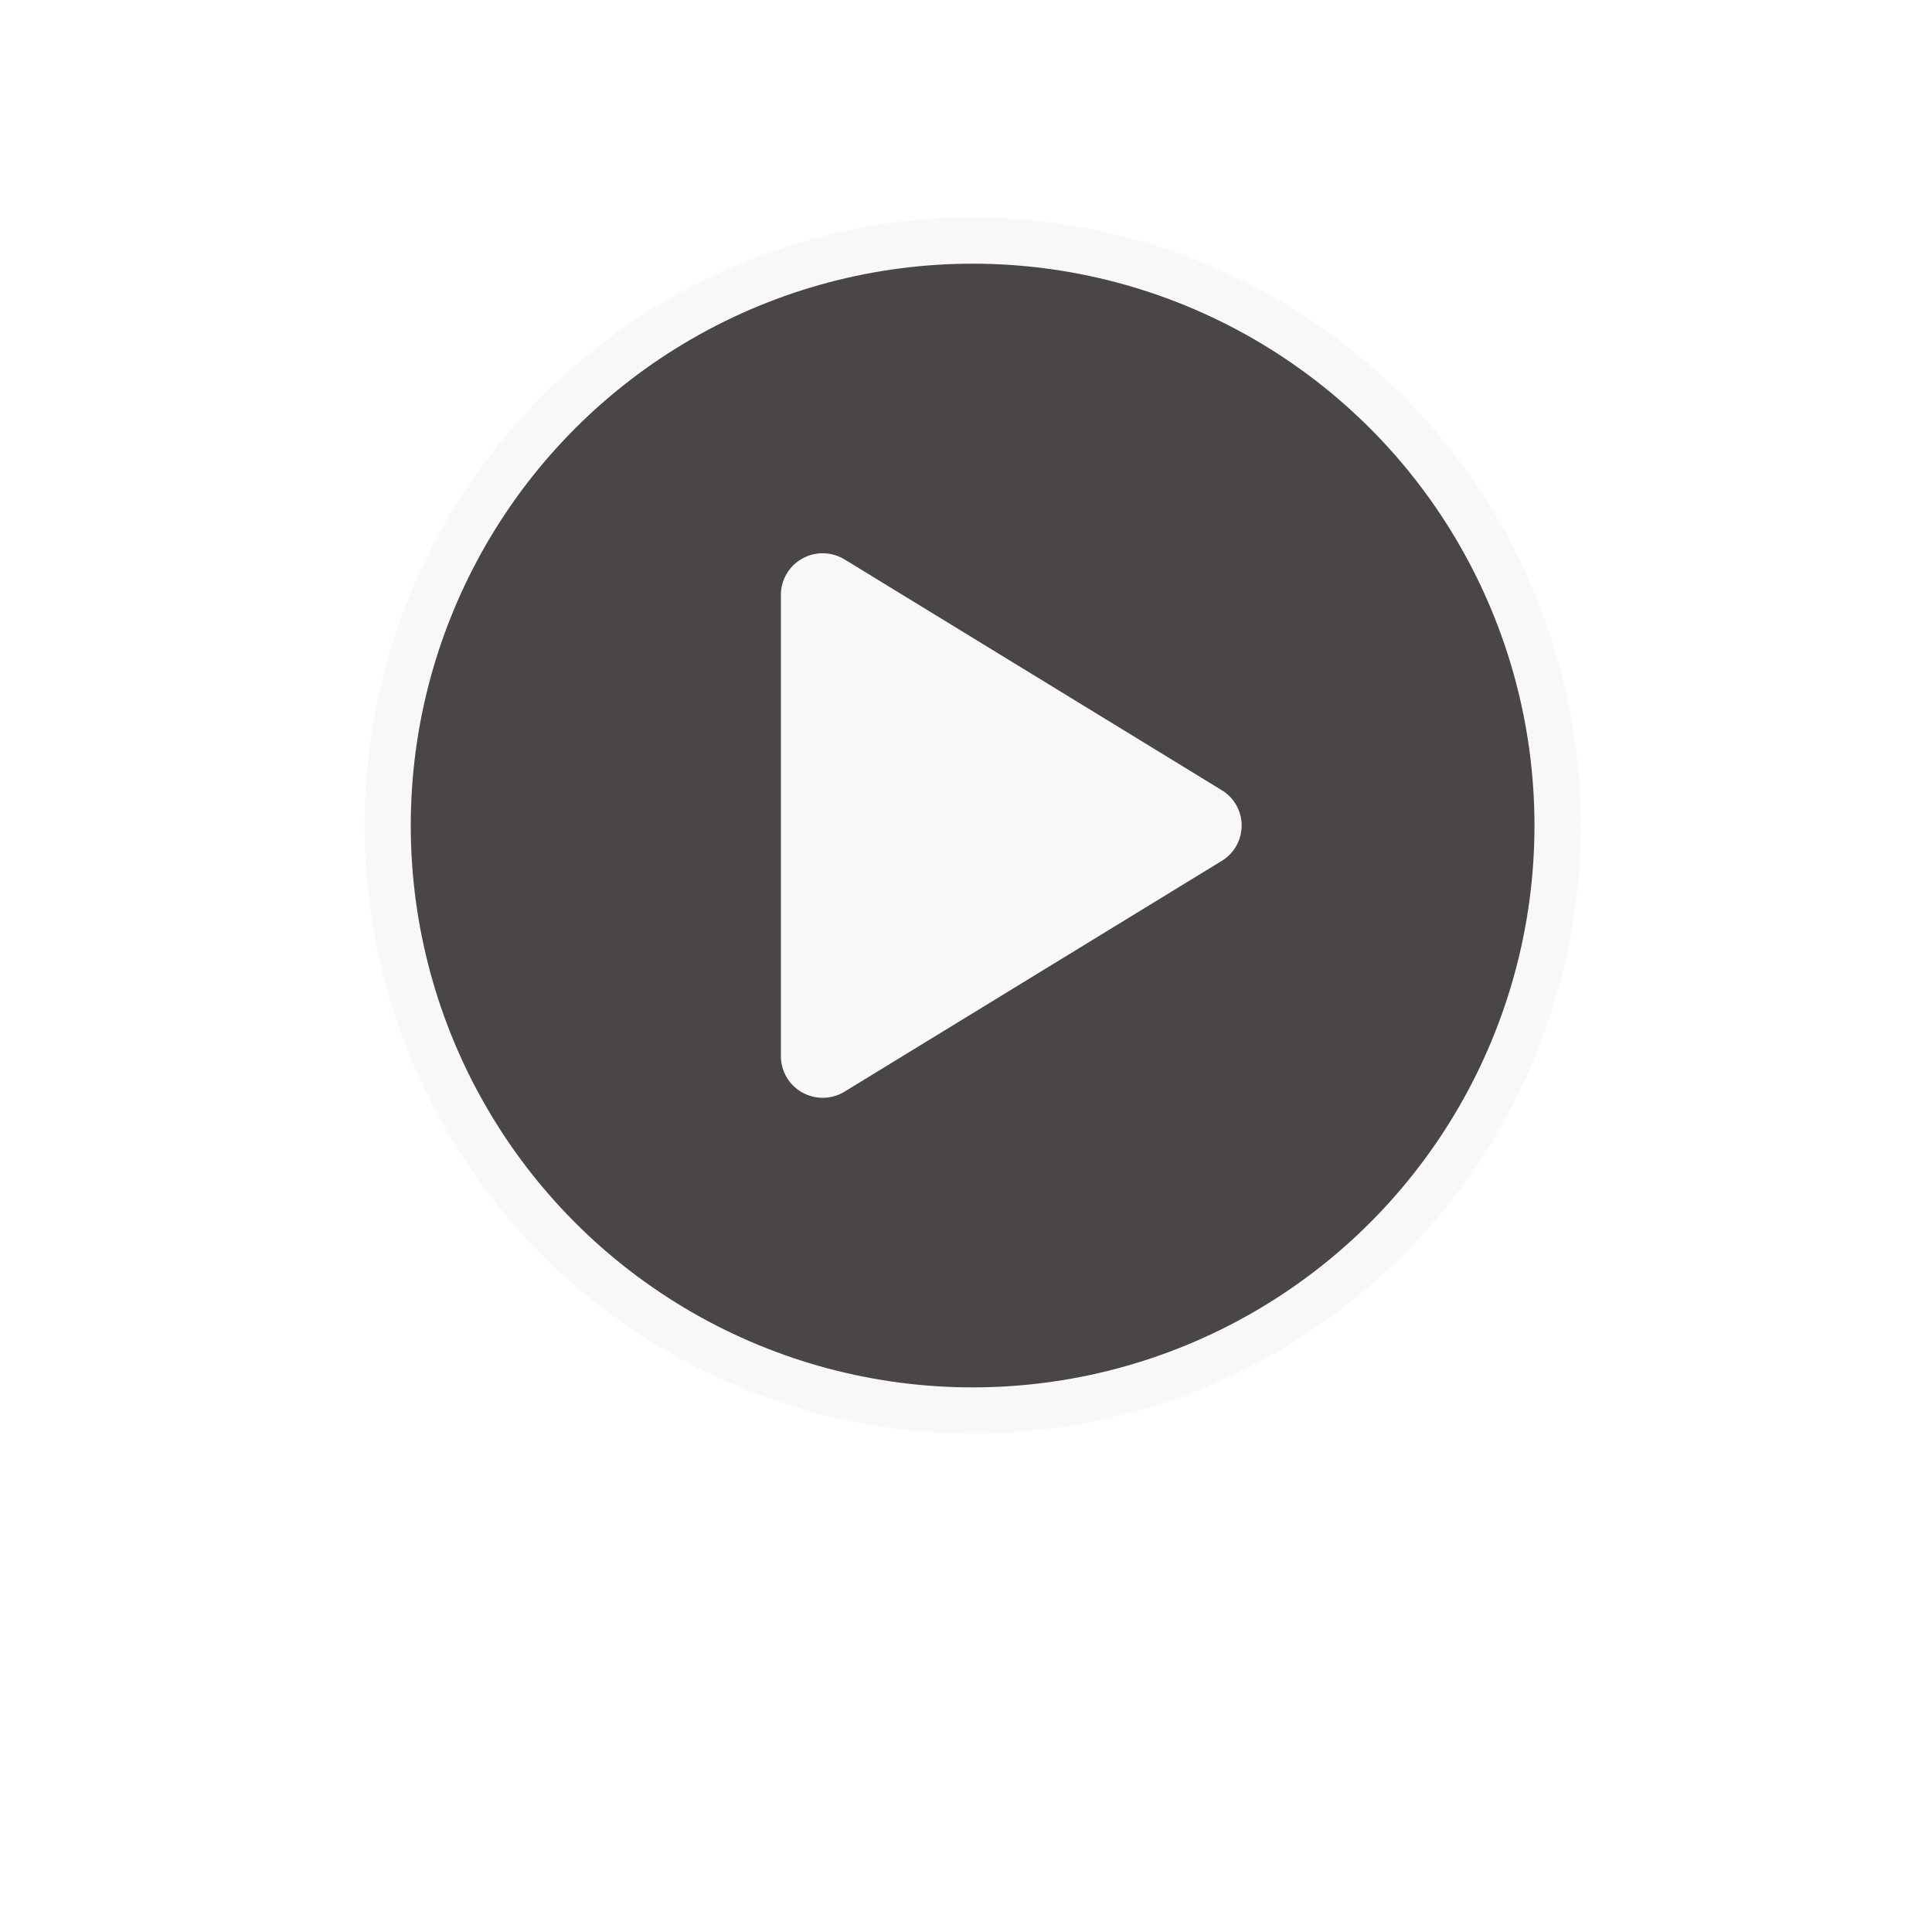
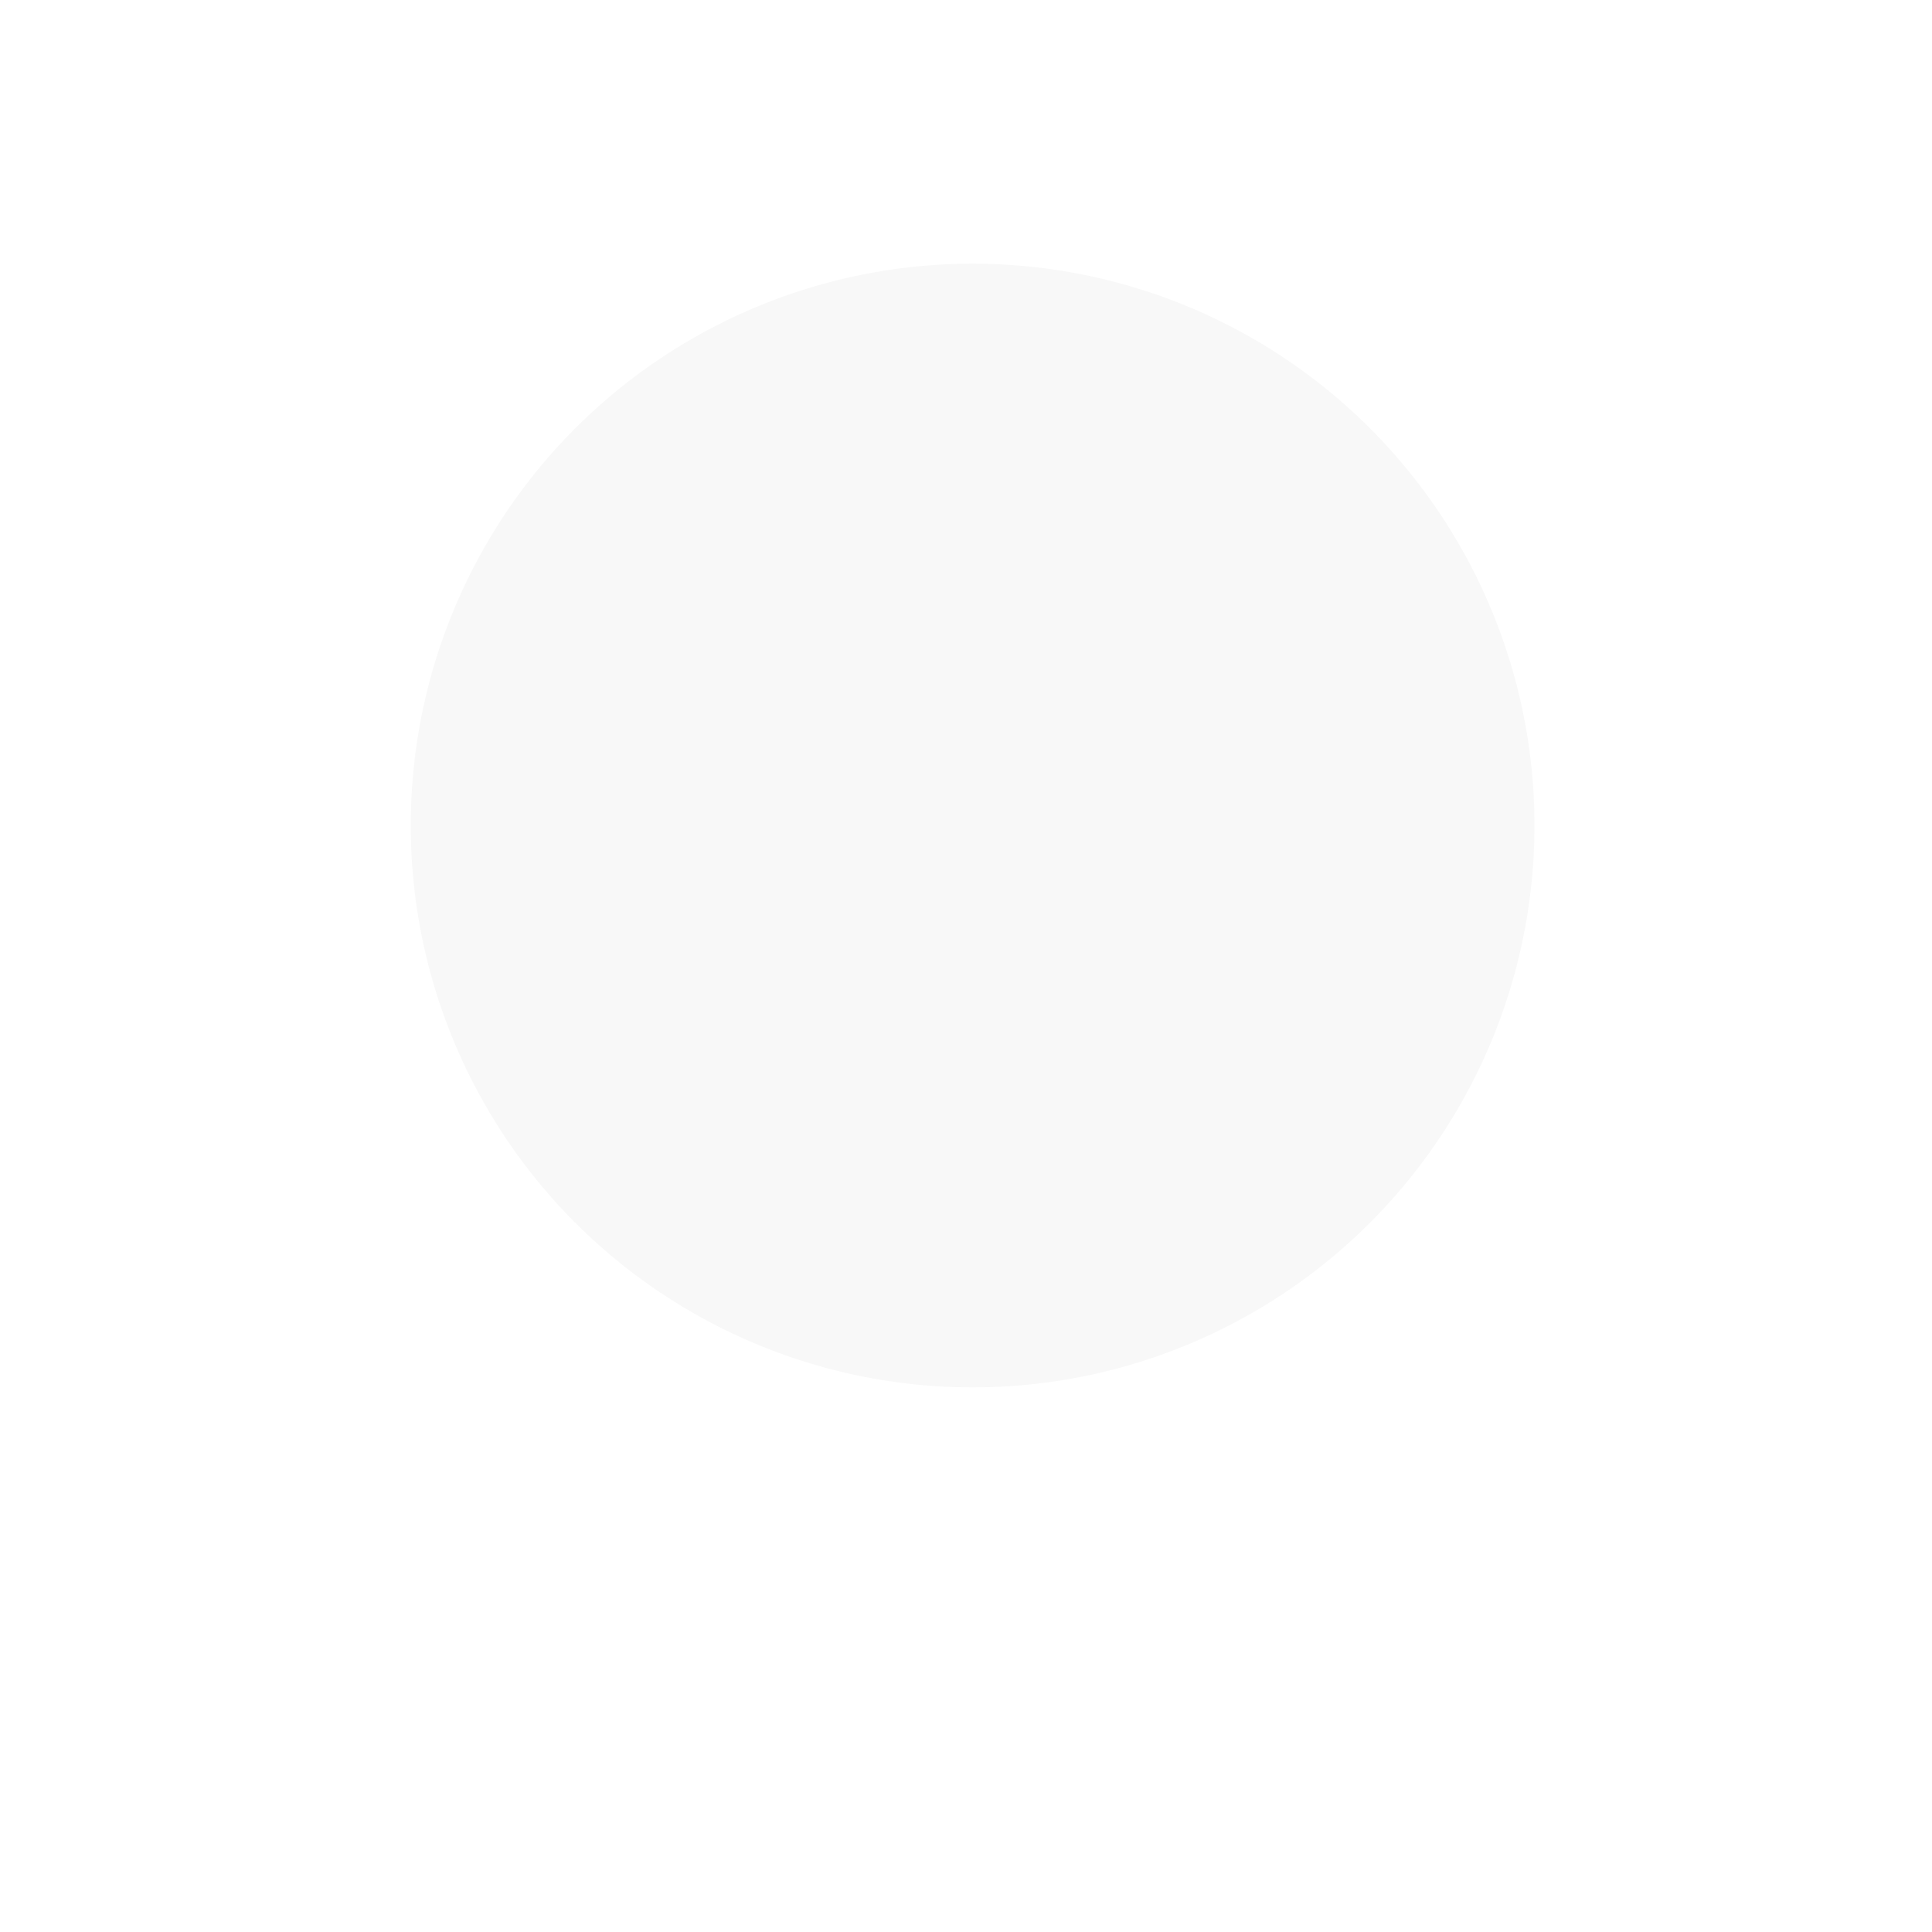
<svg xmlns="http://www.w3.org/2000/svg" width="92" height="92" viewBox="0 0 92 92" fill="none">
  <g filter="url(#filter0_d_1159_2514)">
-     <circle cx="46.314" cy="39.311" r="28.956" fill="#F8F8F8" />
-   </g>
+     </g>
  <circle cx="46.315" cy="39.311" r="26.755" fill="#F8F8F8" />
-   <circle cx="46.315" cy="39.311" r="26.755" fill="#4A4646" />
-   <path d="M59.126 39.311C59.126 39.65 59.039 39.983 58.873 40.278C58.708 40.573 58.468 40.82 58.178 40.995L40.217 51.983C39.914 52.168 39.567 52.27 39.212 52.276C38.857 52.283 38.507 52.194 38.197 52.02C37.891 51.849 37.635 51.599 37.458 51.296C37.28 50.993 37.186 50.649 37.185 50.298V28.325C37.186 27.974 37.28 27.629 37.458 27.326C37.635 27.023 37.891 26.773 38.197 26.602C38.507 26.428 38.857 26.34 39.212 26.346C39.567 26.353 39.914 26.454 40.217 26.639L58.178 37.627C58.468 37.802 58.708 38.049 58.873 38.344C59.039 38.639 59.126 38.972 59.126 39.311Z" fill="#F8F8F8" />
  <defs>
    <filter id="filter0_d_1159_2514" x="0.956" y="0.514" width="90.716" height="90.716" filterUnits="userSpaceOnUse" color-interpolation-filters="sRGB">
      <feGaussianBlur stdDeviation="8.201" />
    </filter>
  </defs>
</svg>